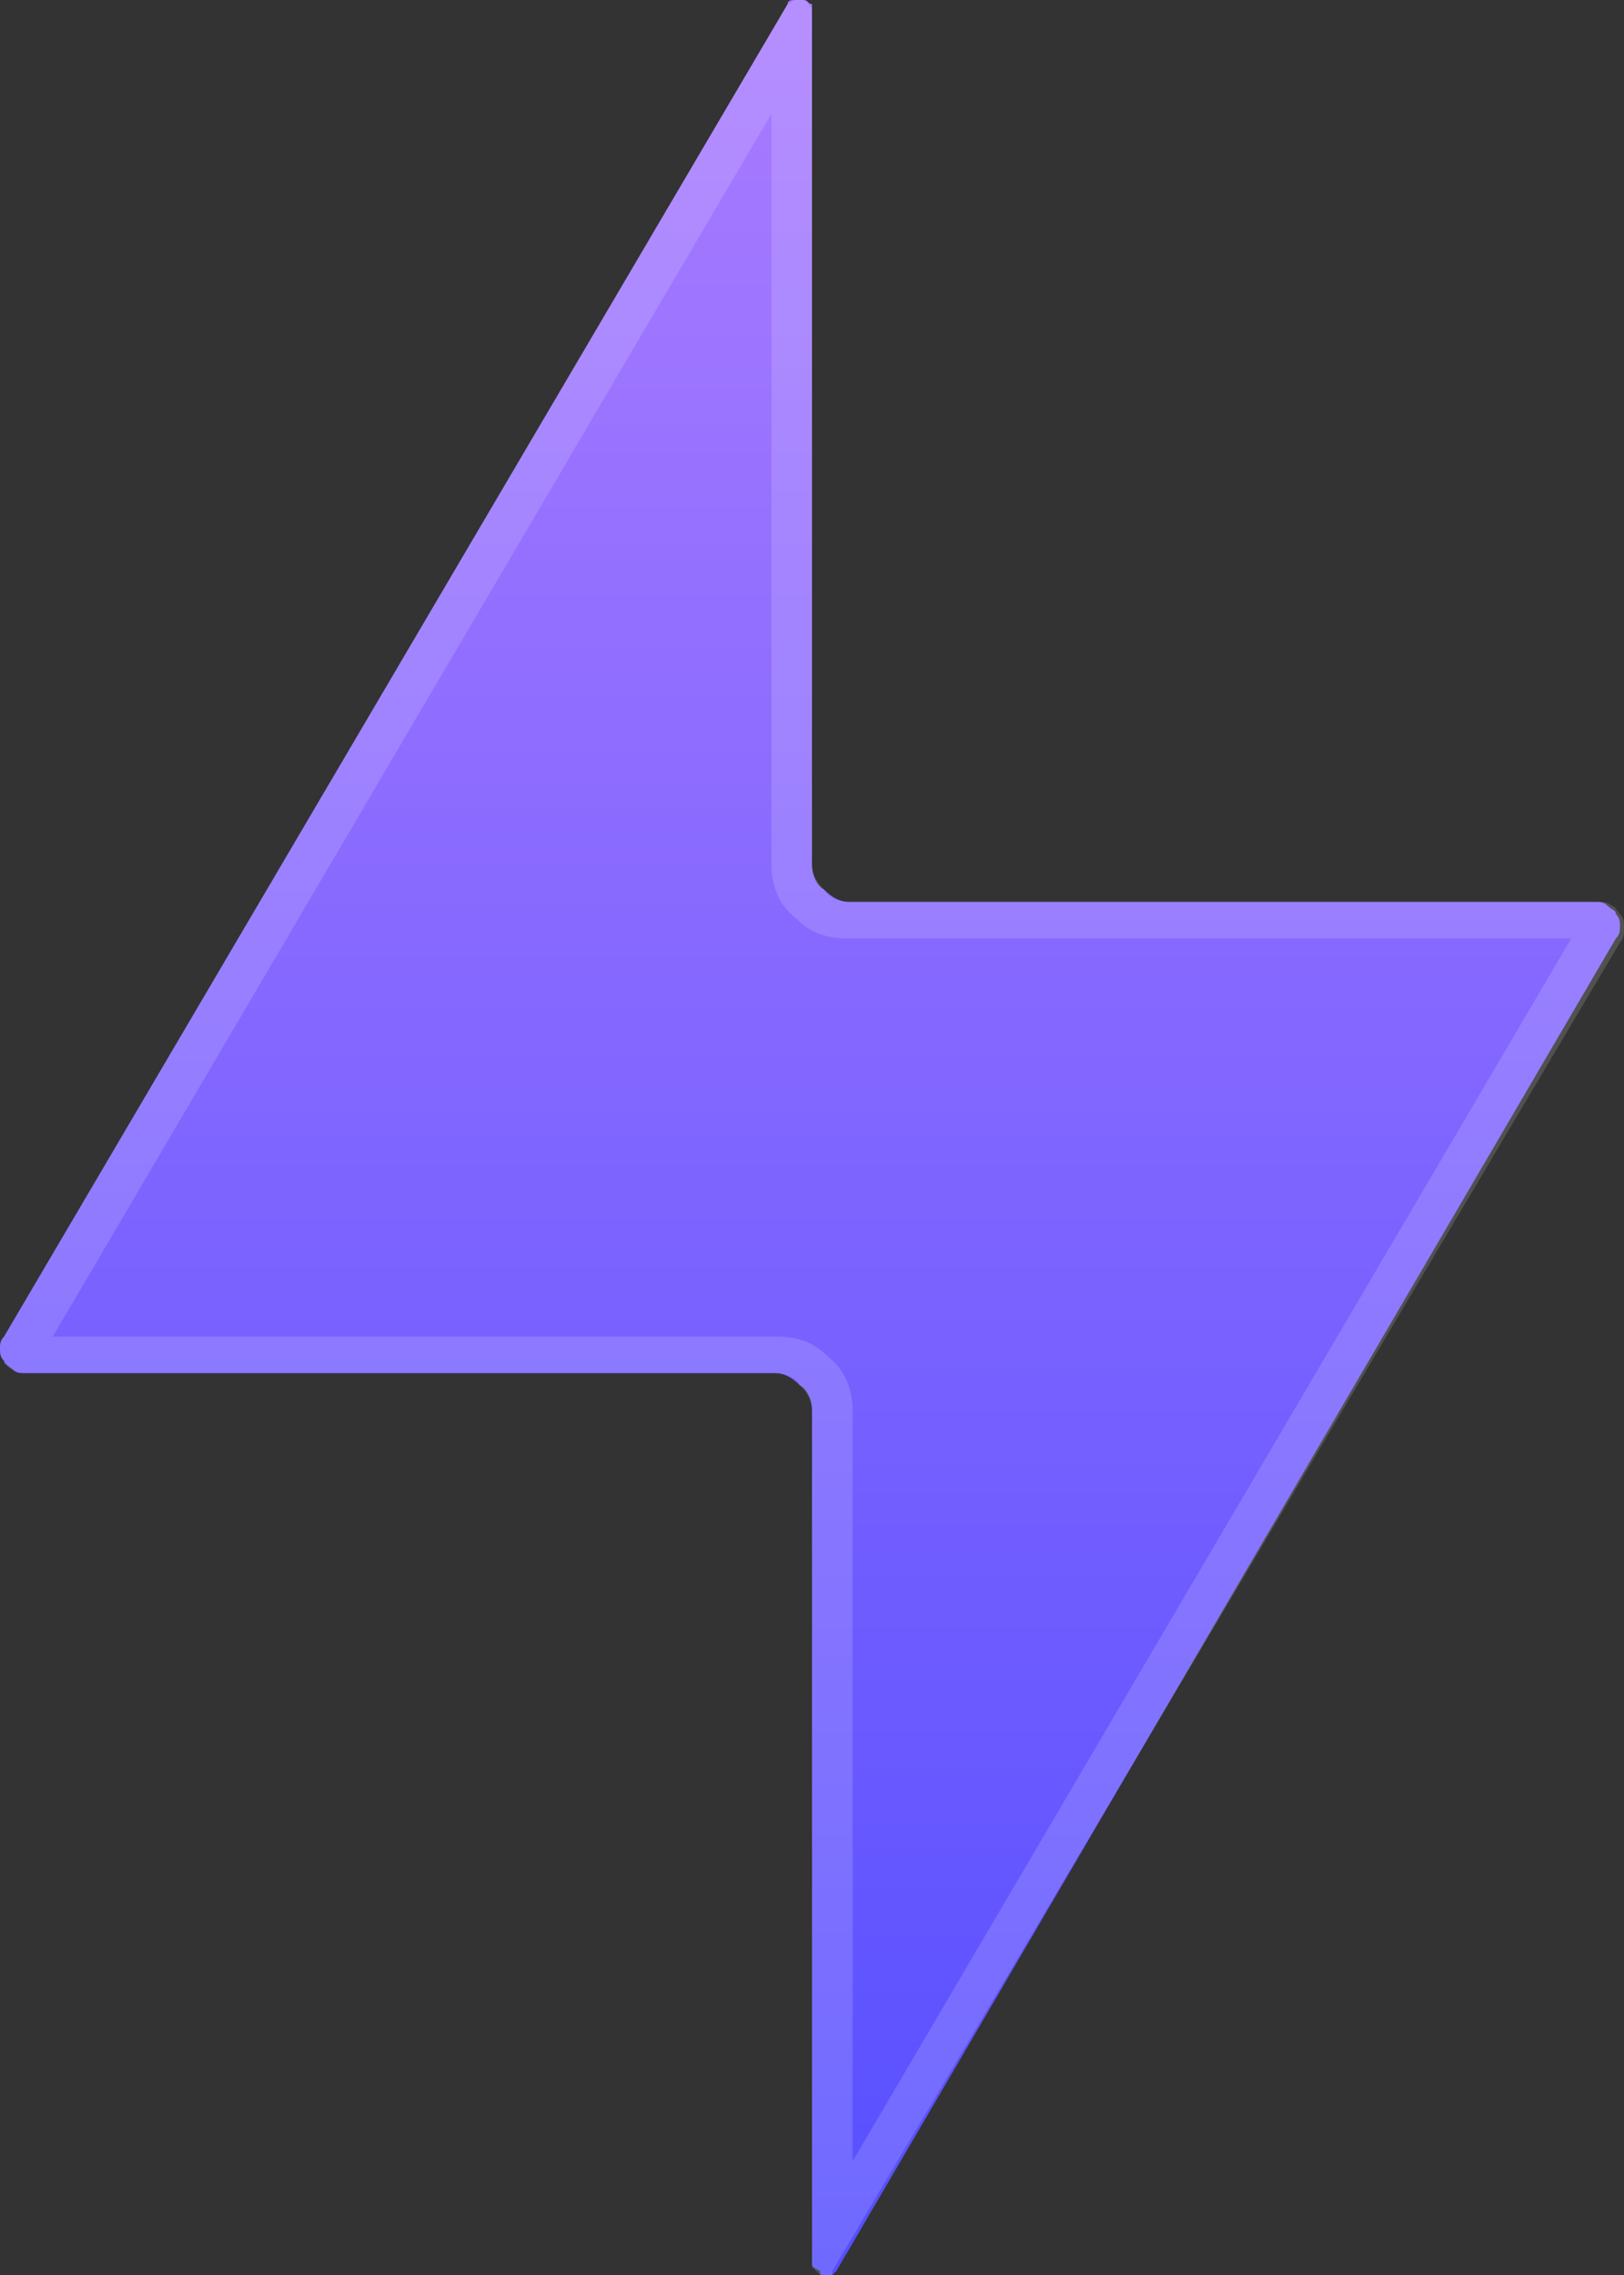
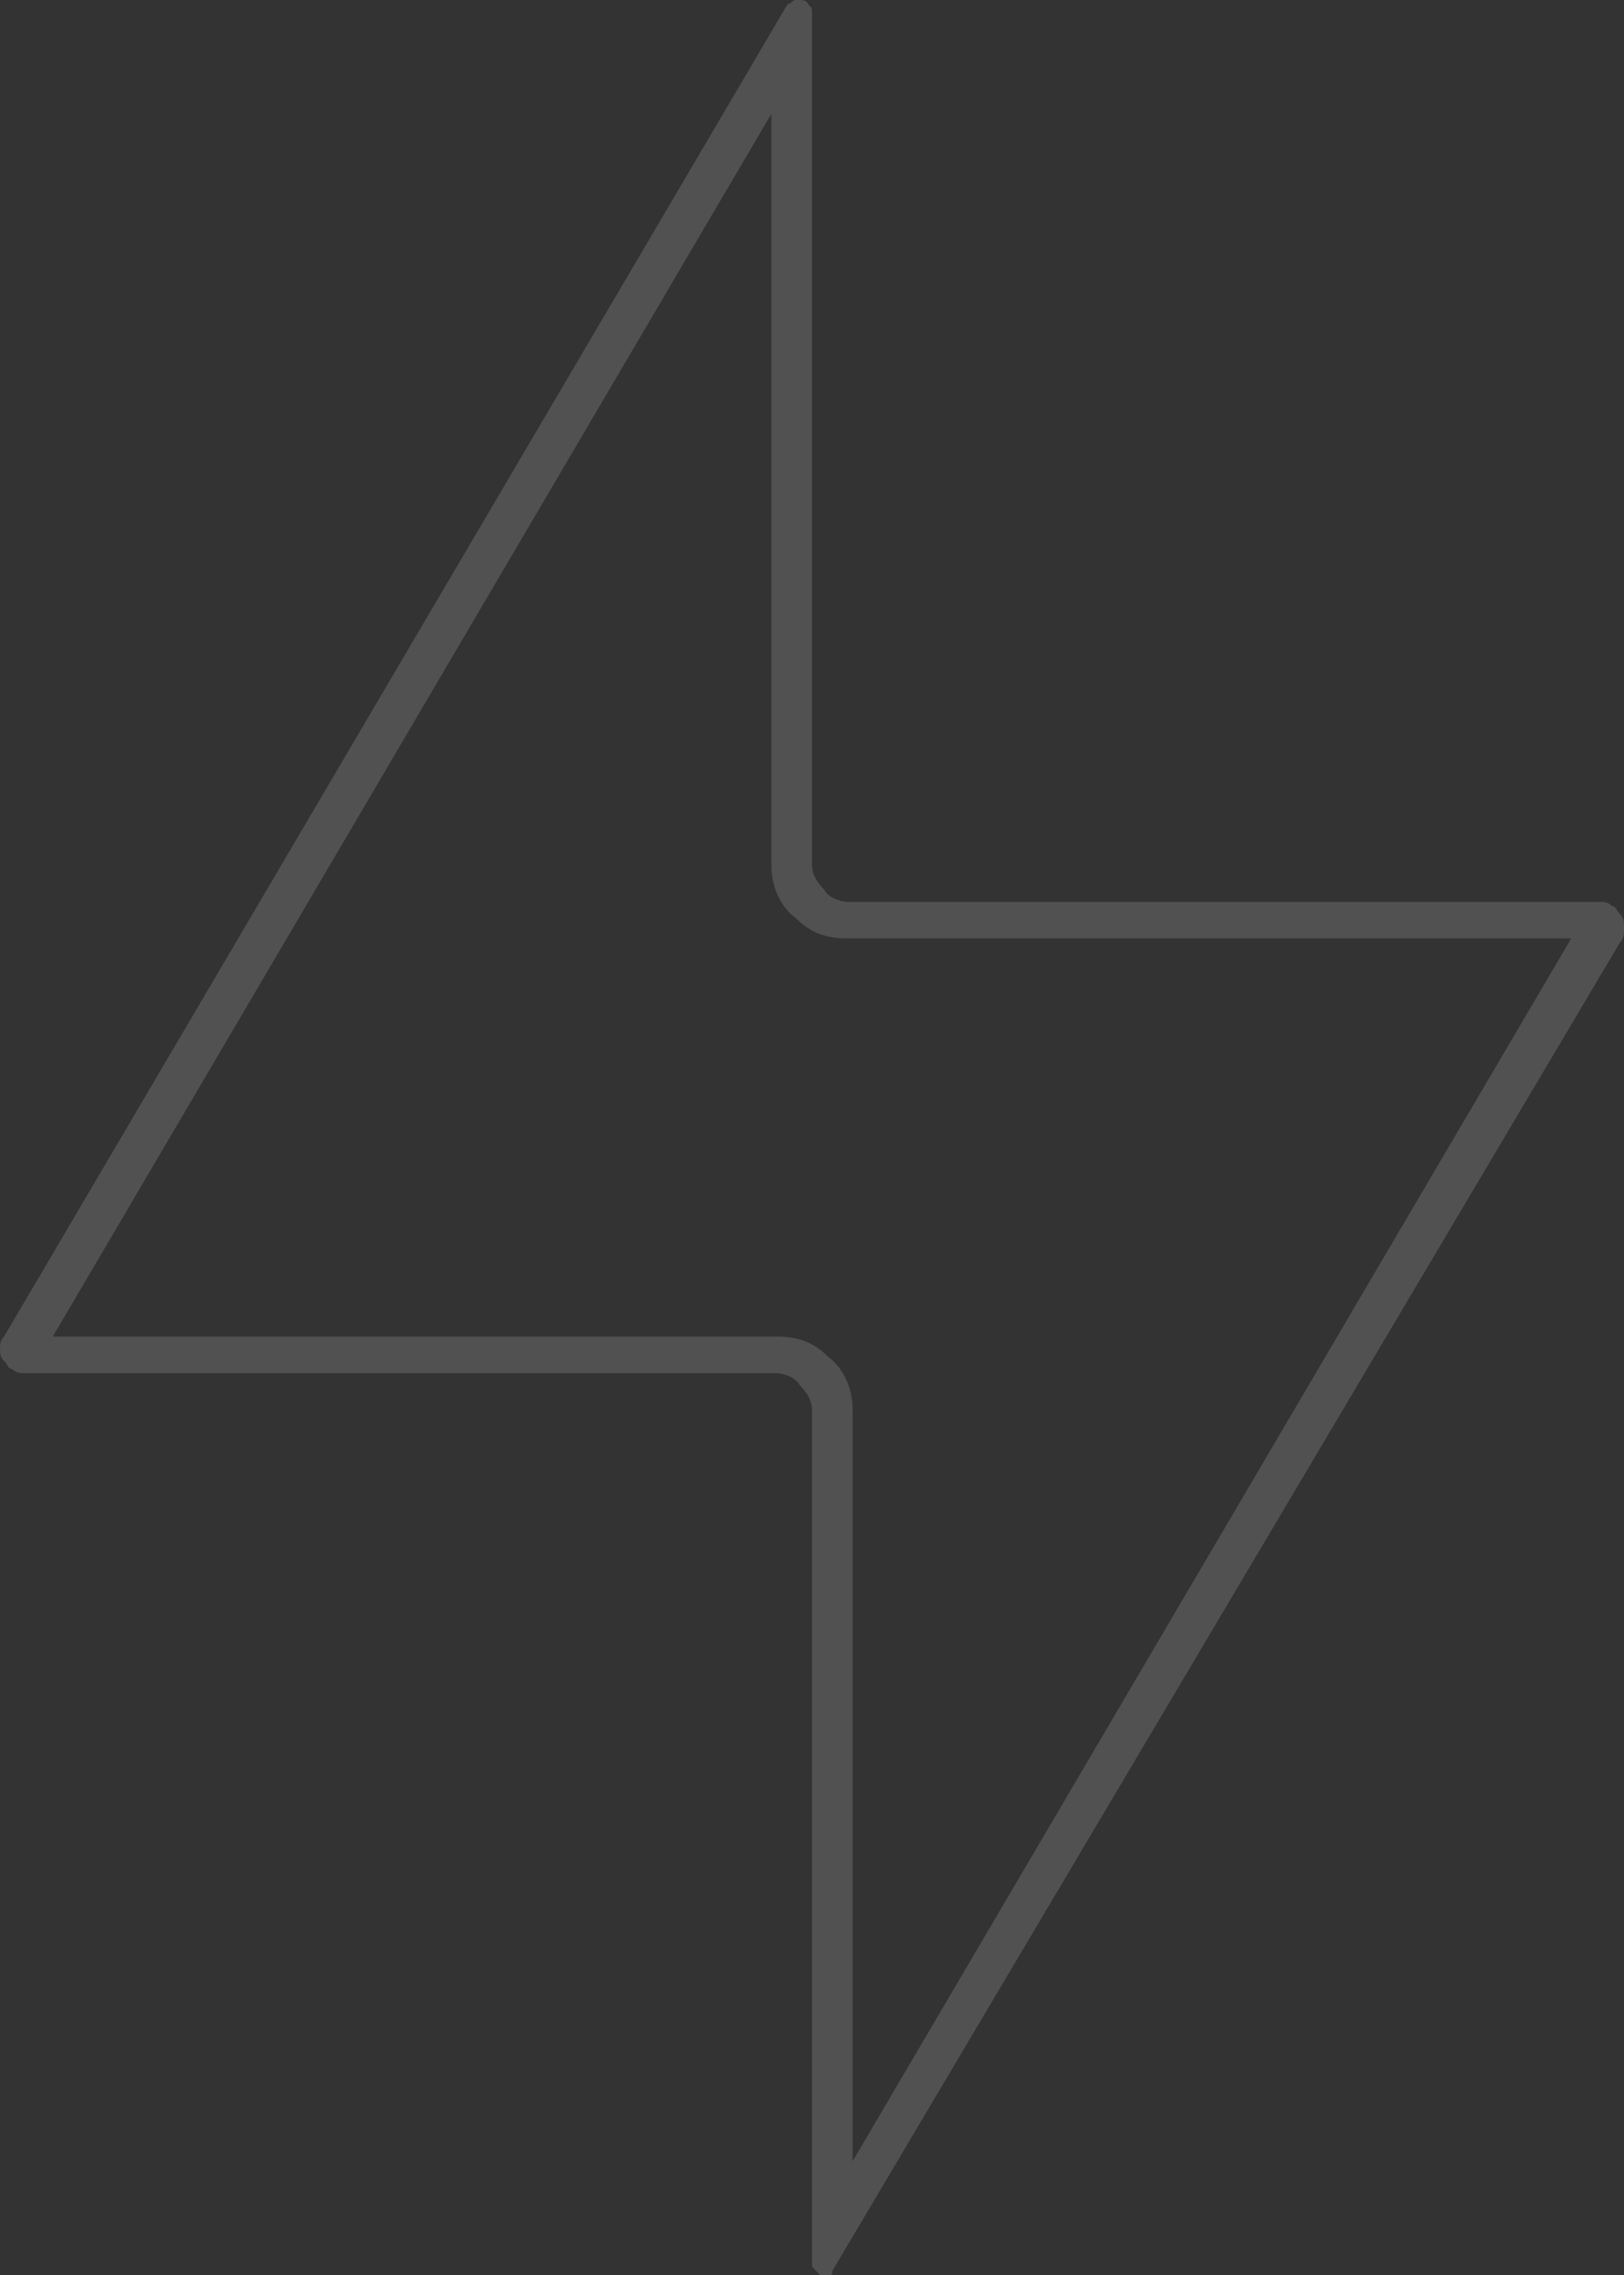
<svg xmlns="http://www.w3.org/2000/svg" version="1.1" id="Слой_1" x="0" y="0" viewBox="0 0 40 56" xml:space="preserve">
  <rect x="0" y="0" width="40" height="56" fill="#333333" stroke="none" />
  <style>.st0{fill:url(#SVGID_1_)}.st1{opacity:.15}.st2{fill:#fff}</style>
  <linearGradient id="SVGID_1_" gradientUnits="userSpaceOnUse" x1="20" y1="56" x2="20" y2="0">
    <stop offset="0" stop-color="#564fff" />
    <stop offset="1" stop-color="#a97bff" />
  </linearGradient>
-   <path class="st0" d="M20 55.7v-21c0-.2-.1-.5-.3-.6-.2-.2-.4-.3-.6-.3H.6c-.1 0-.2 0-.3-.1-.1-.1-.2-.1-.2-.2-.1-.1-.1-.2-.1-.3 0-.1 0-.2.1-.3L19.4.1c0-.1.1-.1.2-.1h.2c.1 0 .1.1.2.1v21.2c0 .2.1.5.3.6.2.2.4.3.6.3h18.4c.1 0 .2 0 .3.1.1.1.2.1.2.2.1.1.1.2.1.3 0 .1 0 .2-.1.3L20.6 55.9l-.1.1h-.2c-.1 0-.1 0-.1-.1-.2-.1-.2-.1-.2-.2z" />
  <g class="st1">
    <path class="st2" d="M19 2.8v18.5c0 .5.2 1 .6 1.3.4.4.8.5 1.3.5h17.8L21 53.2V34.7c0-.5-.2-1-.6-1.3-.4-.4-.8-.5-1.3-.5H1.3L19 2.8m.7-2.8h-.1c-.1 0-.1.1-.2.1L.1 32.9c-.1.1-.1.2-.1.3 0 .1 0 .2.1.3.1.1.1.2.2.2.1.1.2.1.3.1h18.5c.2 0 .5.1.6.3.2.2.3.4.3.6v21c0 .1 0 .1.1.2l.1.1h.2c.1 0 .1 0 .1-.1l19.4-32.7c.1-.1.1-.2.1-.4 0-.1 0-.2-.1-.3-.1-.1-.1-.2-.2-.2-.1-.1-.2-.1-.3-.1H20.9c-.2 0-.5-.1-.6-.3-.2-.2-.3-.4-.3-.6V.3c0-.1 0-.1-.1-.2 0 0 0-.1-.2-.1.1 0 0 0 0 0z" />
  </g>
</svg>